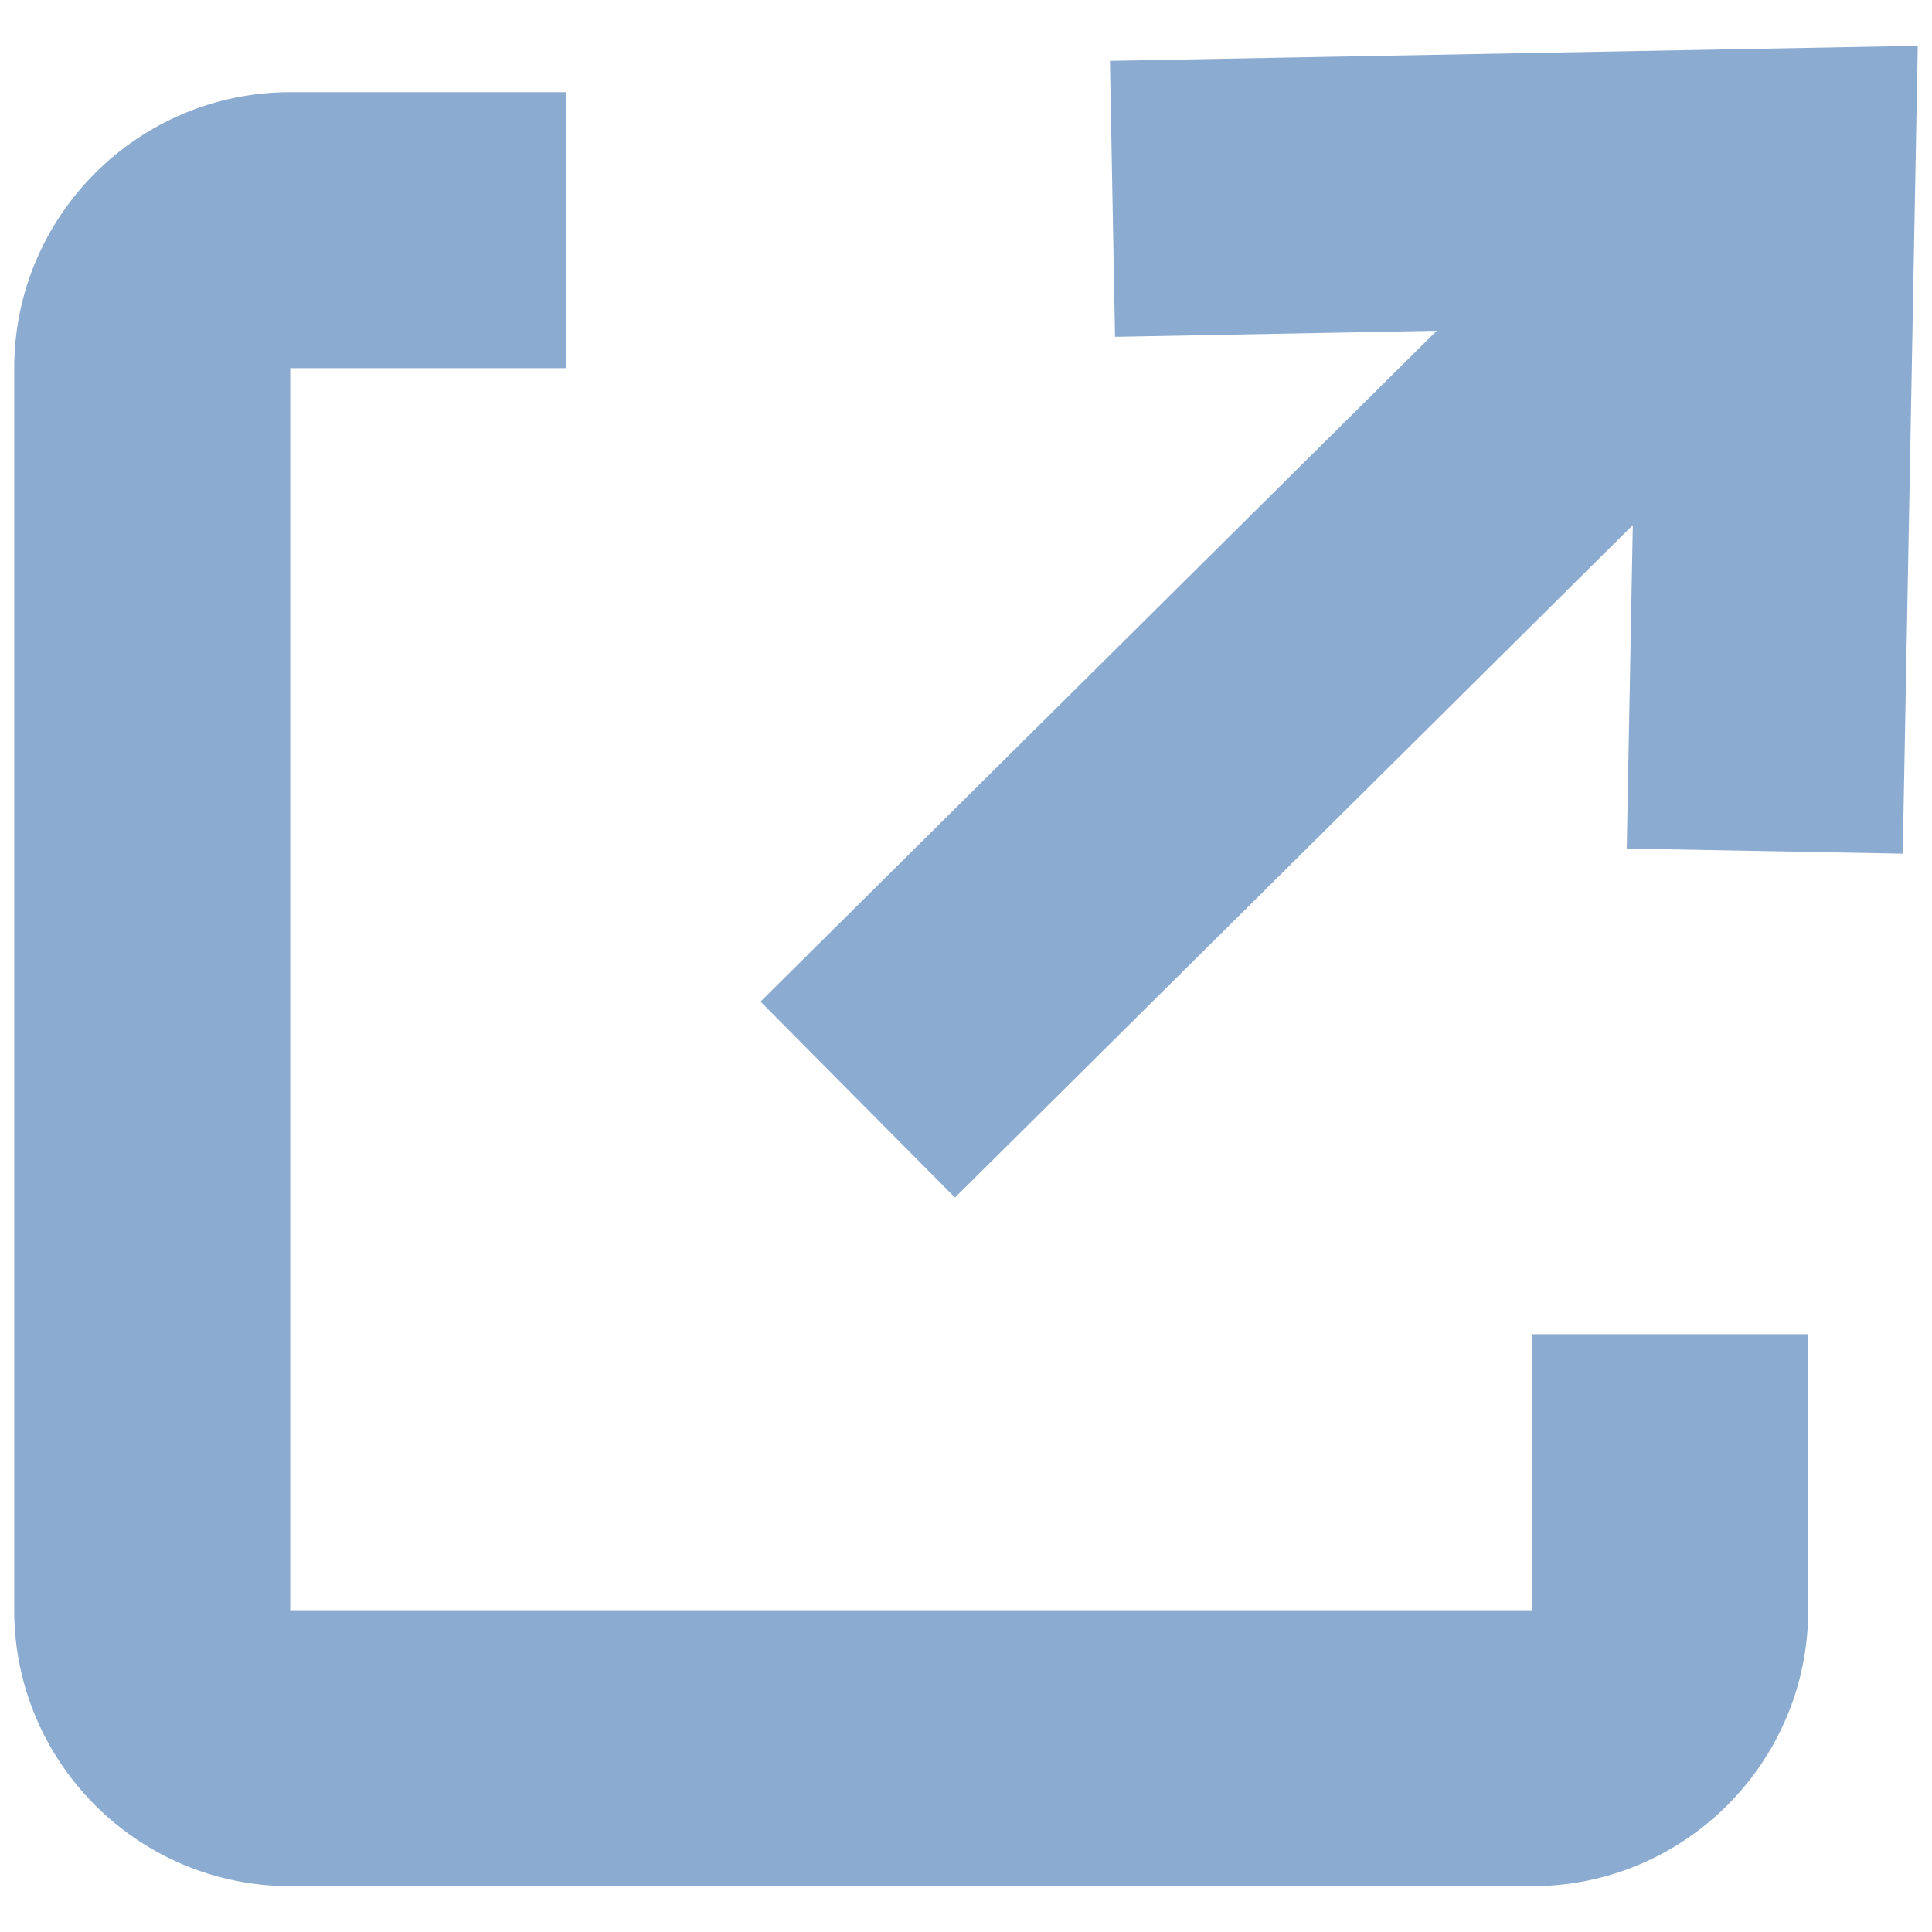
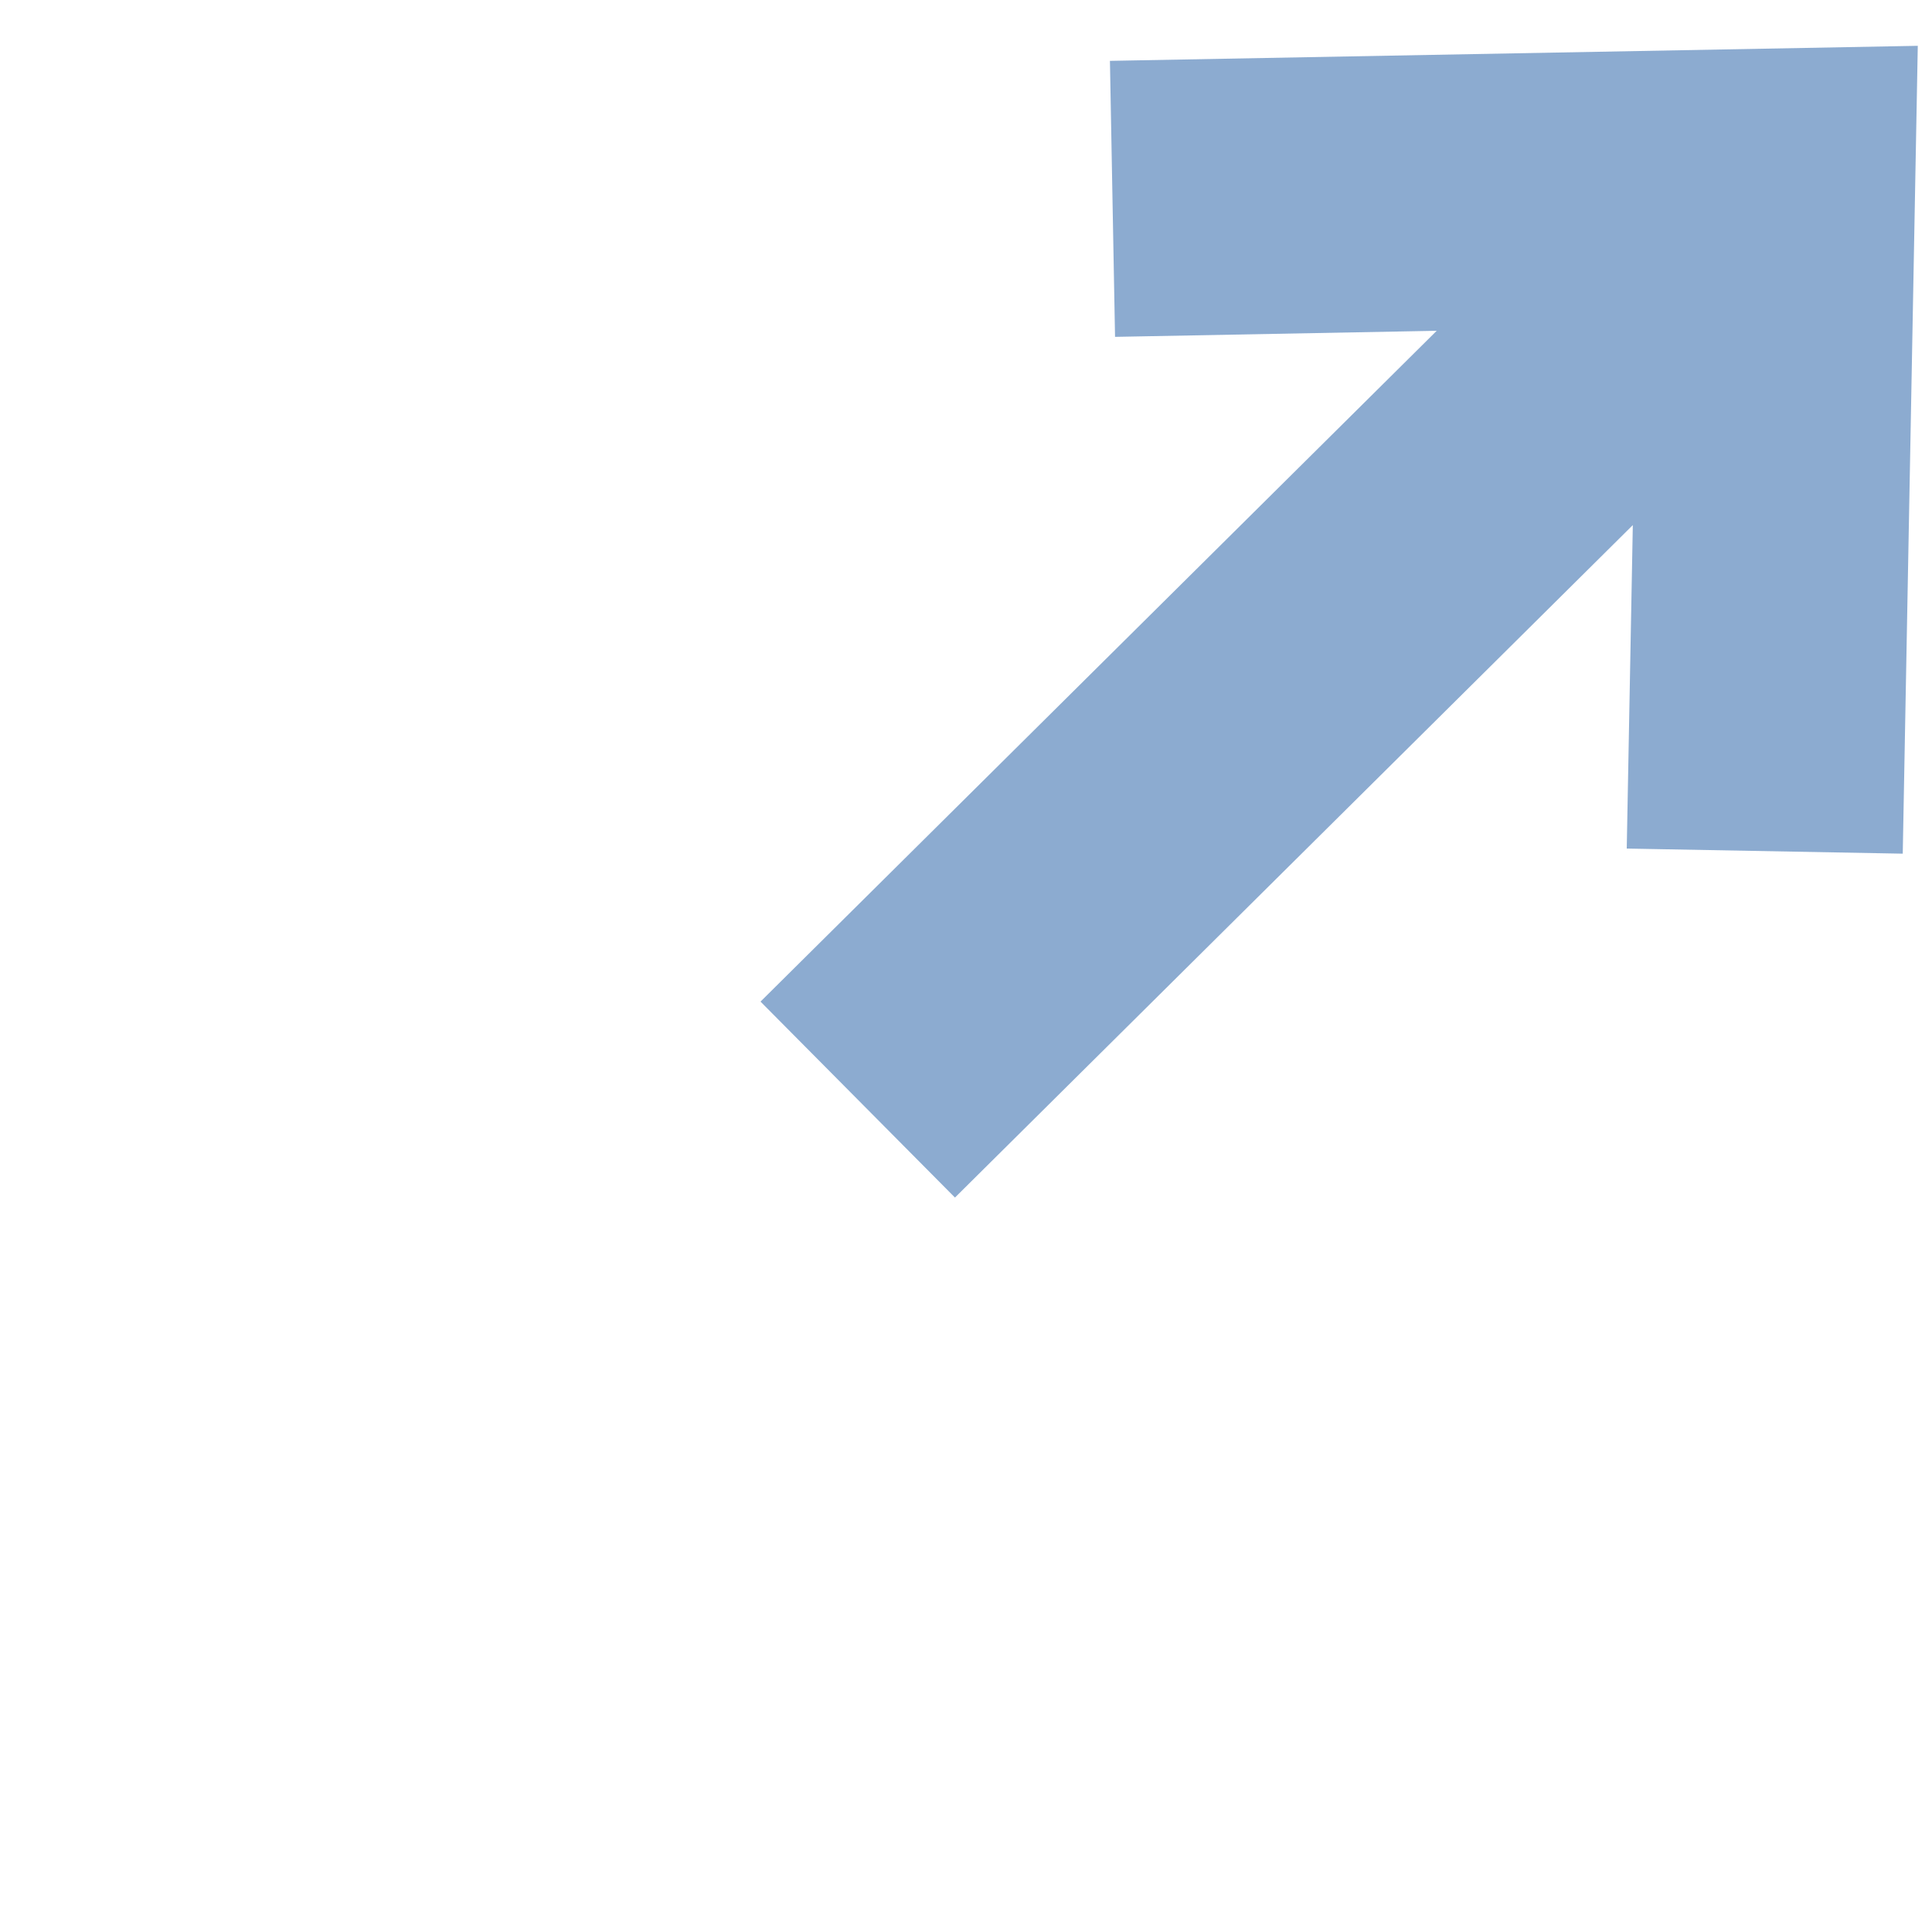
<svg xmlns="http://www.w3.org/2000/svg" version="1.1" id="レイヤー_1" x="0px" y="0px" viewBox="0 0 14 14" style="enable-background:new 0 0 14 14;" xml:space="preserve">
  <style type="text/css">
	.st0{fill:#8CABD0;}
</style>
  <g id="グループ_57_1_" transform="translate(-1199 -5244.792)">
    <g id="長方形_148_1_" transform="translate(1199 5248)">
-       <path class="st0" d="M11.103,10.46h-9c-1.103,0-2-0.897-2-2v-9c0-1.103,0.897-2,2-2h2v2h-2v9h9v-2h2v2    C13.103,9.563,12.206,10.46,11.103,10.46z" />
-     </g>
+       </g>
    <polygon class="st0" points="1207.043,5245.233 1207.08,5247.233 1209.411,5247.189 1204.511,5252.05 1205.92,5253.47    1210.832,5248.597 1210.788,5250.941 1212.788,5250.978 1212.897,5245.124  " />
  </g>
</svg>